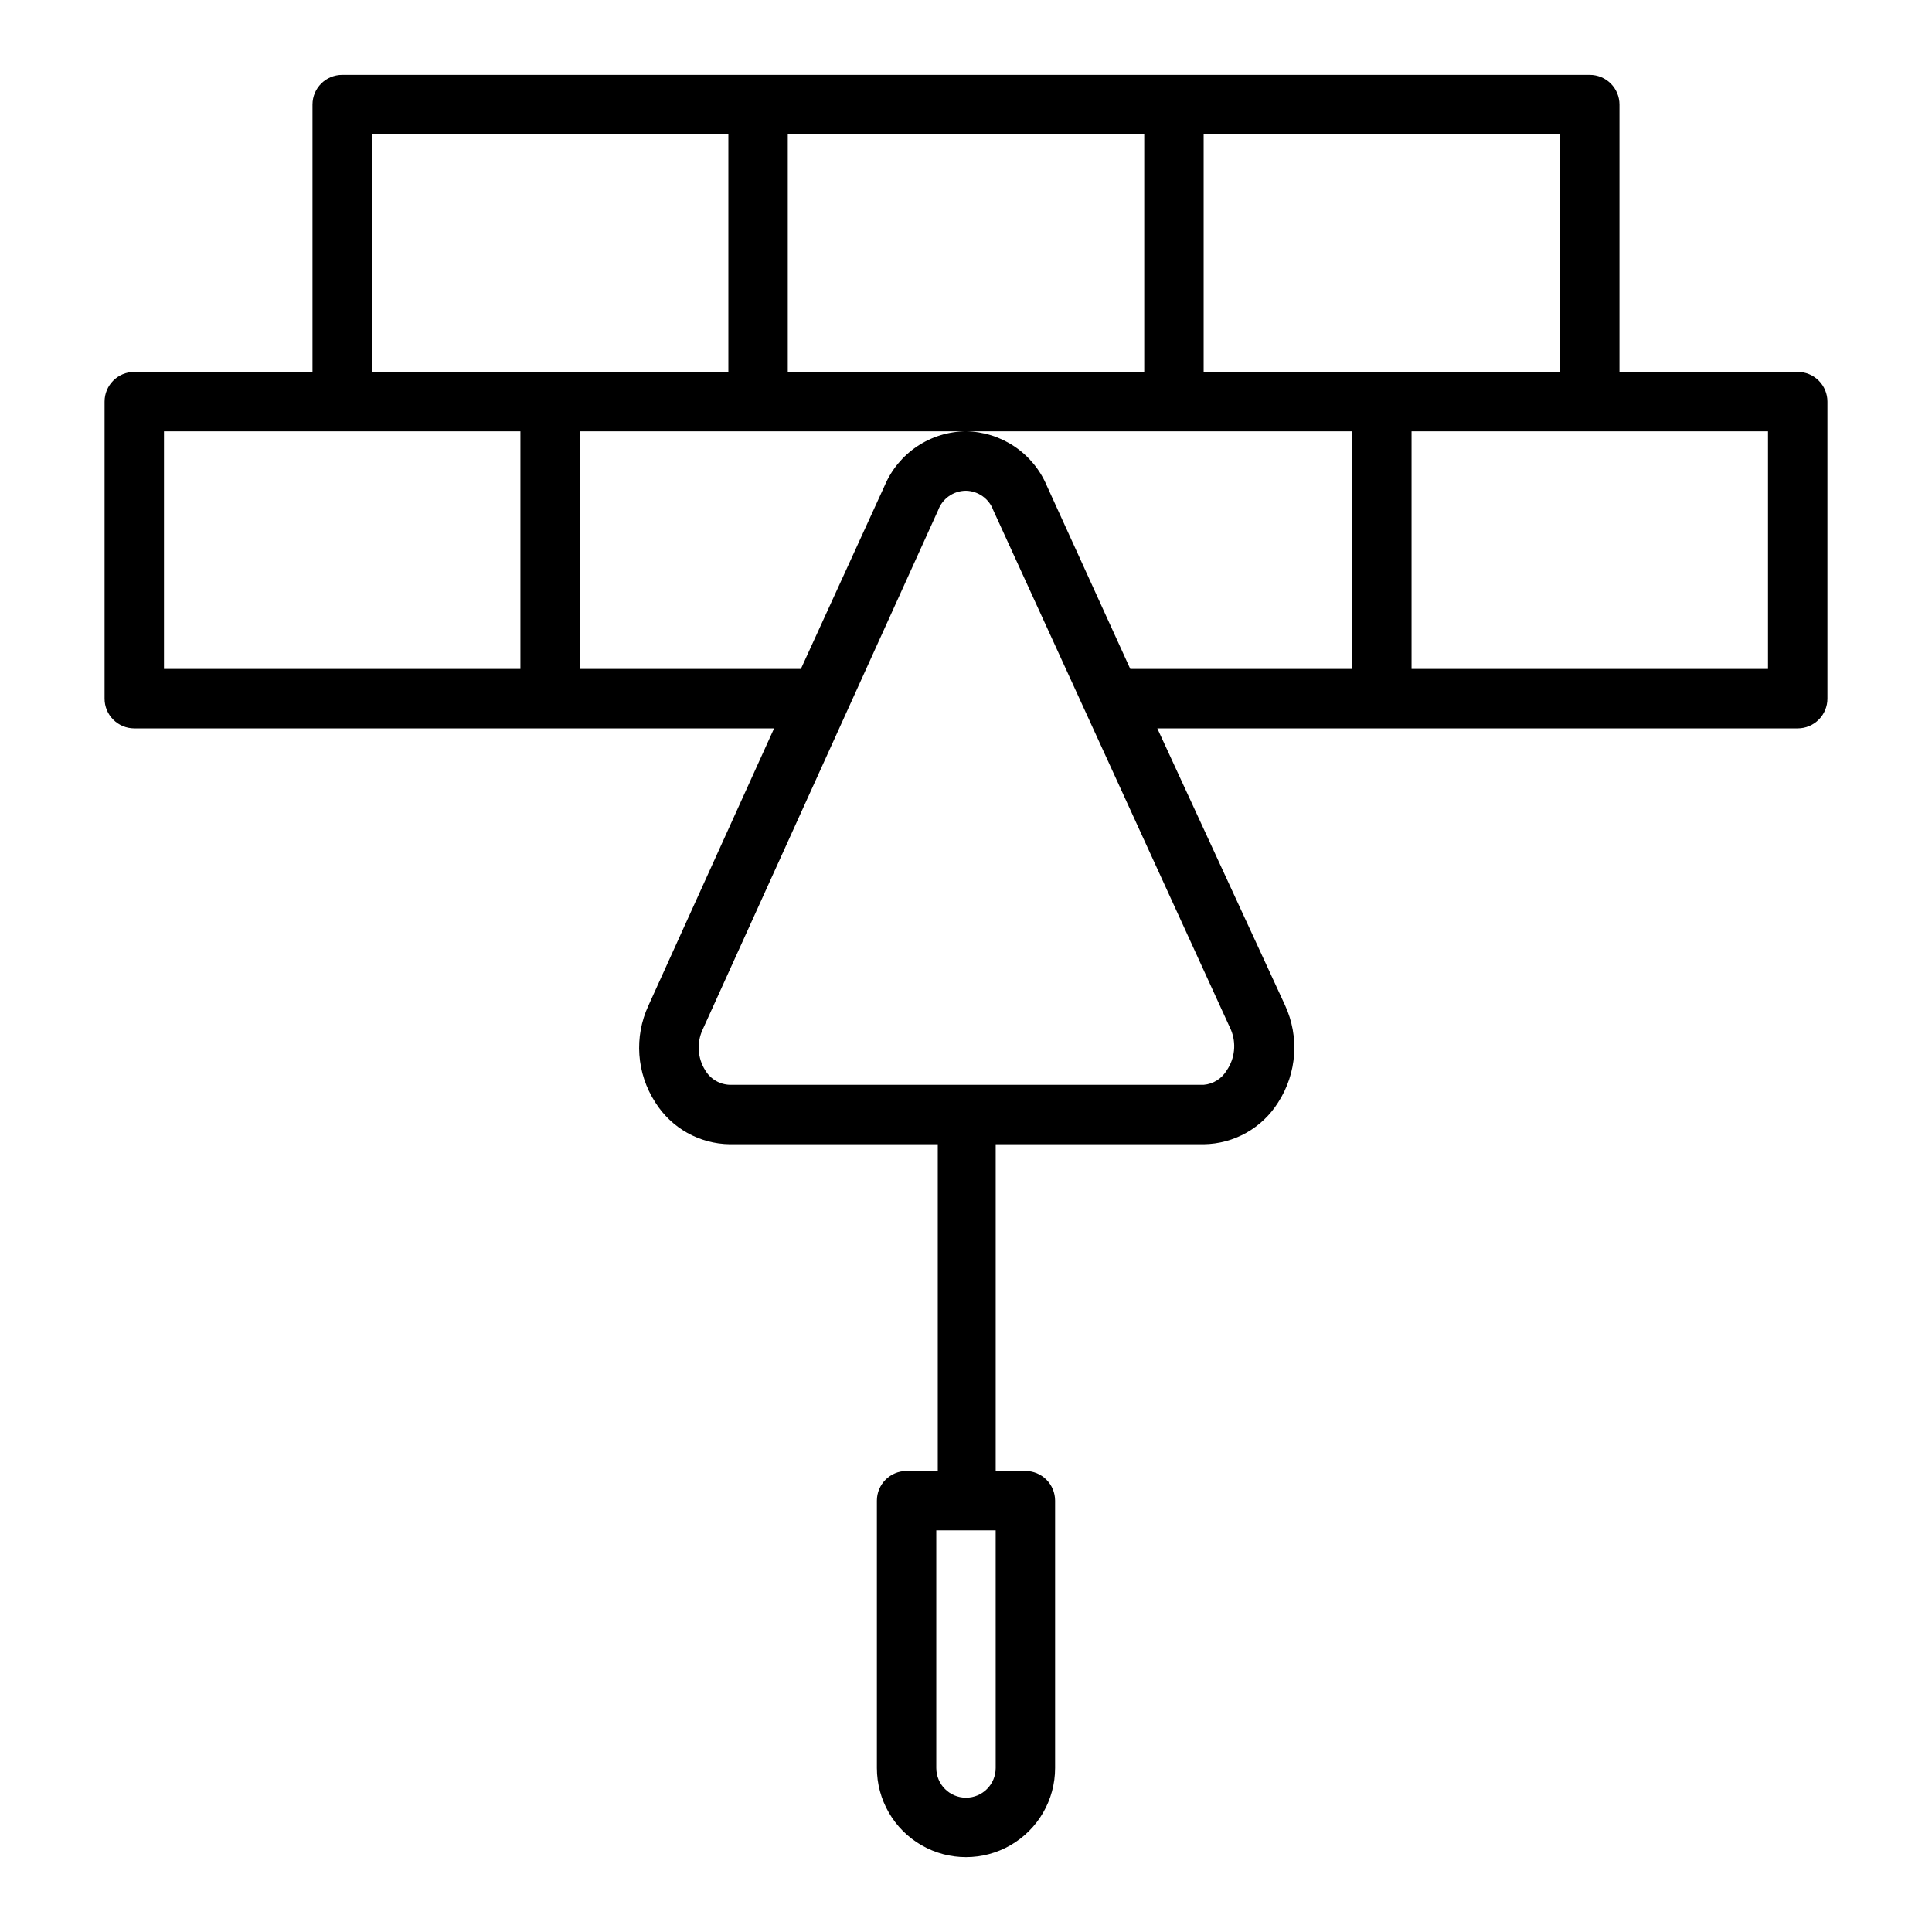
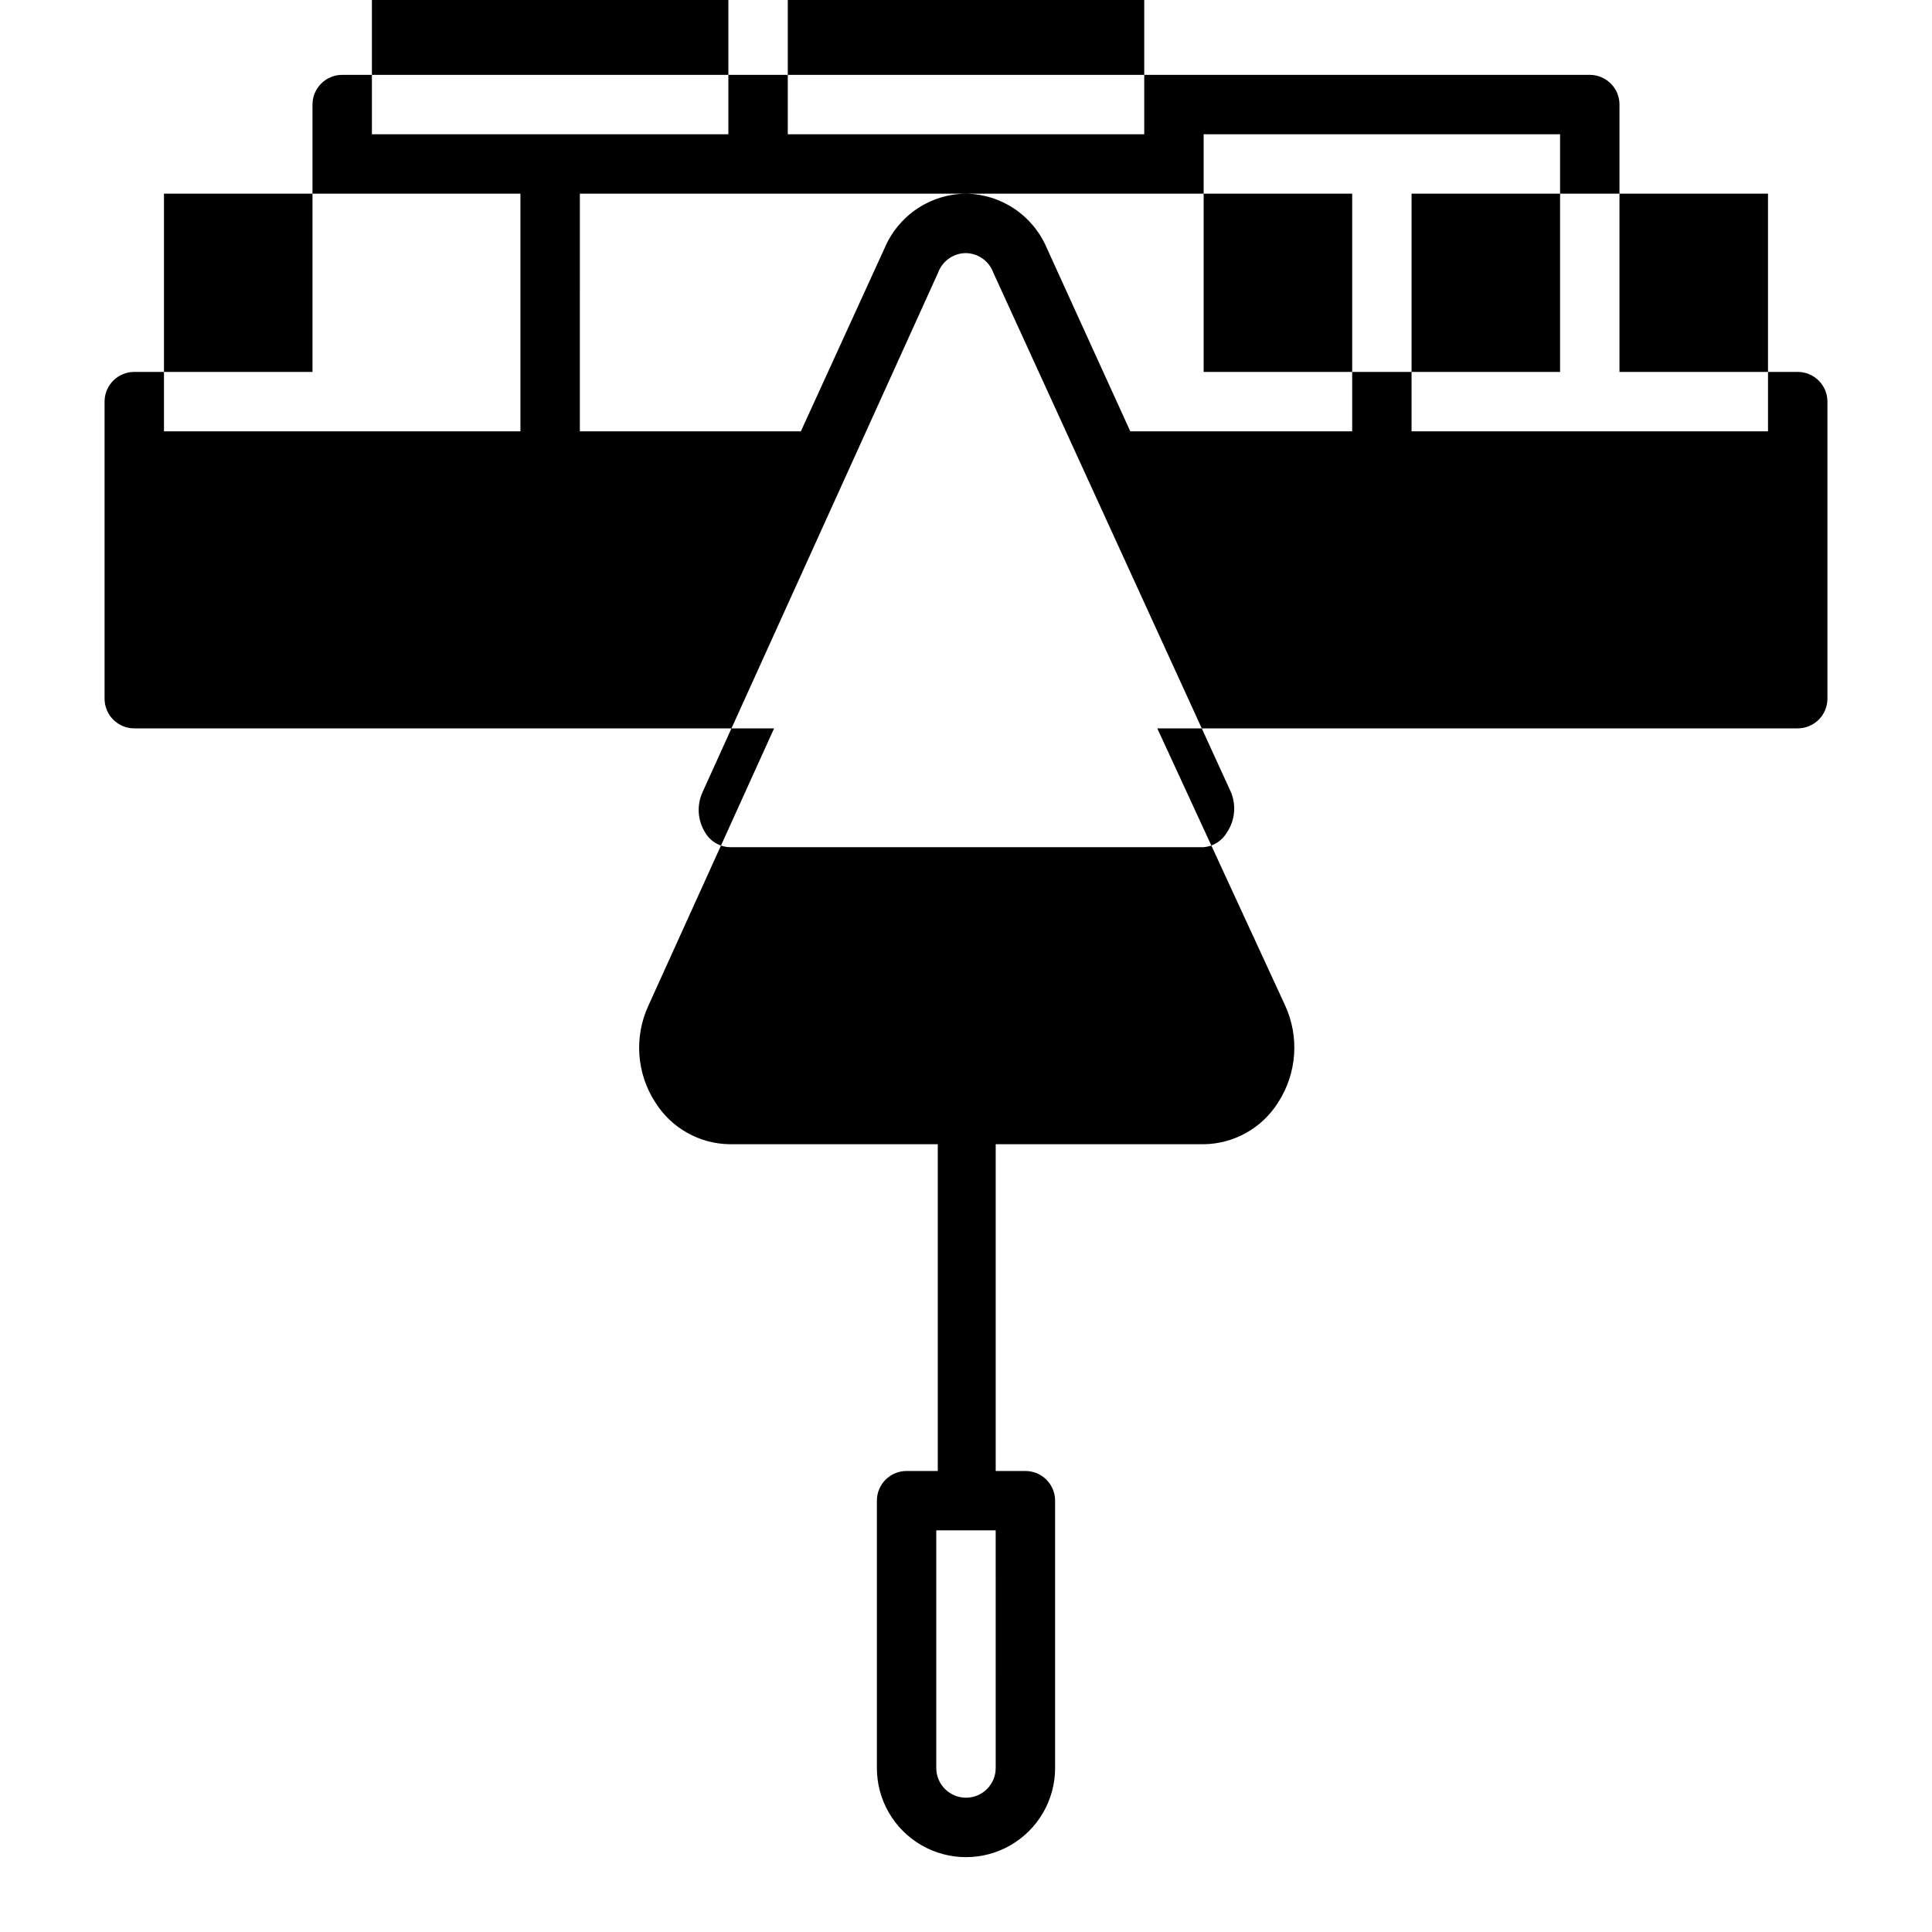
<svg xmlns="http://www.w3.org/2000/svg" fill="#000000" width="800px" height="800px" version="1.1" viewBox="144 144 512 512">
-   <path d="m620.41 242.56h-47.23v-70.848c0-2.09-0.828-4.09-2.305-5.566-1.477-1.477-3.481-2.309-5.566-2.309h-330.62c-4.348 0-7.875 3.527-7.875 7.875v70.848h-47.23c-4.348 0-7.871 3.523-7.871 7.871v78.719c0 2.09 0.828 4.094 2.305 5.566 1.477 1.477 3.477 2.309 5.566 2.309h169.56l-33.297 73.445c-3.848 8.297-3.164 17.988 1.809 25.664 4.266 6.824 11.711 11.008 19.758 11.098h55.105v86.594h-8.266c-4.348 0-7.871 3.523-7.871 7.871v70.848c0 8.438 4.5 16.234 11.809 20.453 7.305 4.219 16.309 4.219 23.613 0 7.309-4.219 11.809-12.016 11.809-20.453v-70.848c0-2.09-0.828-4.09-2.305-5.566-1.477-1.477-3.477-2.305-5.566-2.305h-7.871v-86.594h55.105c8.047-0.09 15.492-4.273 19.758-11.098 4.973-7.707 5.656-17.418 1.809-25.742l-33.848-73.367h169.72c2.09 0 4.09-0.832 5.566-2.309 1.477-1.473 2.309-3.477 2.309-5.566v-78.719c0-2.086-0.832-4.09-2.309-5.566-1.477-1.477-3.477-2.305-5.566-2.305zm-212.54 369.98c0 4.348-3.523 7.871-7.871 7.871s-7.875-3.523-7.875-7.871v-62.977h15.742zm149.57-369.98h-94.461v-62.977h94.461zm-204.67 0v-62.977h94.465v62.977zm-110.21-62.977h94.465v62.977h-94.465zm-55.105 78.719h94.465v62.977h-94.465zm110.21 62.977 0.004-62.977h102.34c-4.609 0.035-9.109 1.418-12.941 3.977-3.832 2.562-6.832 6.188-8.629 10.43l-22.199 48.57zm171.45 106.35c-1.297 2.207-3.586 3.648-6.137 3.859h-125.56c-2.691-0.082-5.16-1.539-6.531-3.859-2.019-3.223-2.285-7.242-0.711-10.707l62.426-137.68v0.004c1.129-3.117 4.086-5.195 7.402-5.195 3.254 0.066 6.133 2.133 7.242 5.195l62.977 137.68v-0.004c1.457 3.527 1.043 7.551-1.105 10.707zm-47.703-154.92c-1.785-4.219-4.762-7.828-8.562-10.387-3.805-2.555-8.266-3.953-12.848-4.019h102.34v62.977h-58.805zm191.13 48.57h-94.465v-62.977h94.465z" />
+   <path d="m620.41 242.56h-47.23v-70.848c0-2.09-0.828-4.09-2.305-5.566-1.477-1.477-3.481-2.309-5.566-2.309h-330.62c-4.348 0-7.875 3.527-7.875 7.875v70.848h-47.23c-4.348 0-7.871 3.523-7.871 7.871v78.719c0 2.09 0.828 4.094 2.305 5.566 1.477 1.477 3.477 2.309 5.566 2.309h169.56l-33.297 73.445c-3.848 8.297-3.164 17.988 1.809 25.664 4.266 6.824 11.711 11.008 19.758 11.098h55.105v86.594h-8.266c-4.348 0-7.871 3.523-7.871 7.871v70.848c0 8.438 4.5 16.234 11.809 20.453 7.305 4.219 16.309 4.219 23.613 0 7.309-4.219 11.809-12.016 11.809-20.453v-70.848c0-2.09-0.828-4.09-2.305-5.566-1.477-1.477-3.477-2.305-5.566-2.305h-7.871v-86.594h55.105c8.047-0.09 15.492-4.273 19.758-11.098 4.973-7.707 5.656-17.418 1.809-25.742l-33.848-73.367h169.72c2.09 0 4.09-0.832 5.566-2.309 1.477-1.473 2.309-3.477 2.309-5.566v-78.719c0-2.086-0.832-4.09-2.309-5.566-1.477-1.477-3.477-2.305-5.566-2.305zm-212.54 369.98c0 4.348-3.523 7.871-7.871 7.871s-7.875-3.523-7.875-7.871v-62.977h15.742zm149.57-369.98h-94.461v-62.977h94.461m-204.67 0v-62.977h94.465v62.977zm-110.21-62.977h94.465v62.977h-94.465zm-55.105 78.719h94.465v62.977h-94.465zm110.21 62.977 0.004-62.977h102.34c-4.609 0.035-9.109 1.418-12.941 3.977-3.832 2.562-6.832 6.188-8.629 10.43l-22.199 48.57zm171.45 106.35c-1.297 2.207-3.586 3.648-6.137 3.859h-125.56c-2.691-0.082-5.16-1.539-6.531-3.859-2.019-3.223-2.285-7.242-0.711-10.707l62.426-137.68v0.004c1.129-3.117 4.086-5.195 7.402-5.195 3.254 0.066 6.133 2.133 7.242 5.195l62.977 137.68v-0.004c1.457 3.527 1.043 7.551-1.105 10.707zm-47.703-154.92c-1.785-4.219-4.762-7.828-8.562-10.387-3.805-2.555-8.266-3.953-12.848-4.019h102.34v62.977h-58.805zm191.13 48.57h-94.465v-62.977h94.465z" />
</svg>